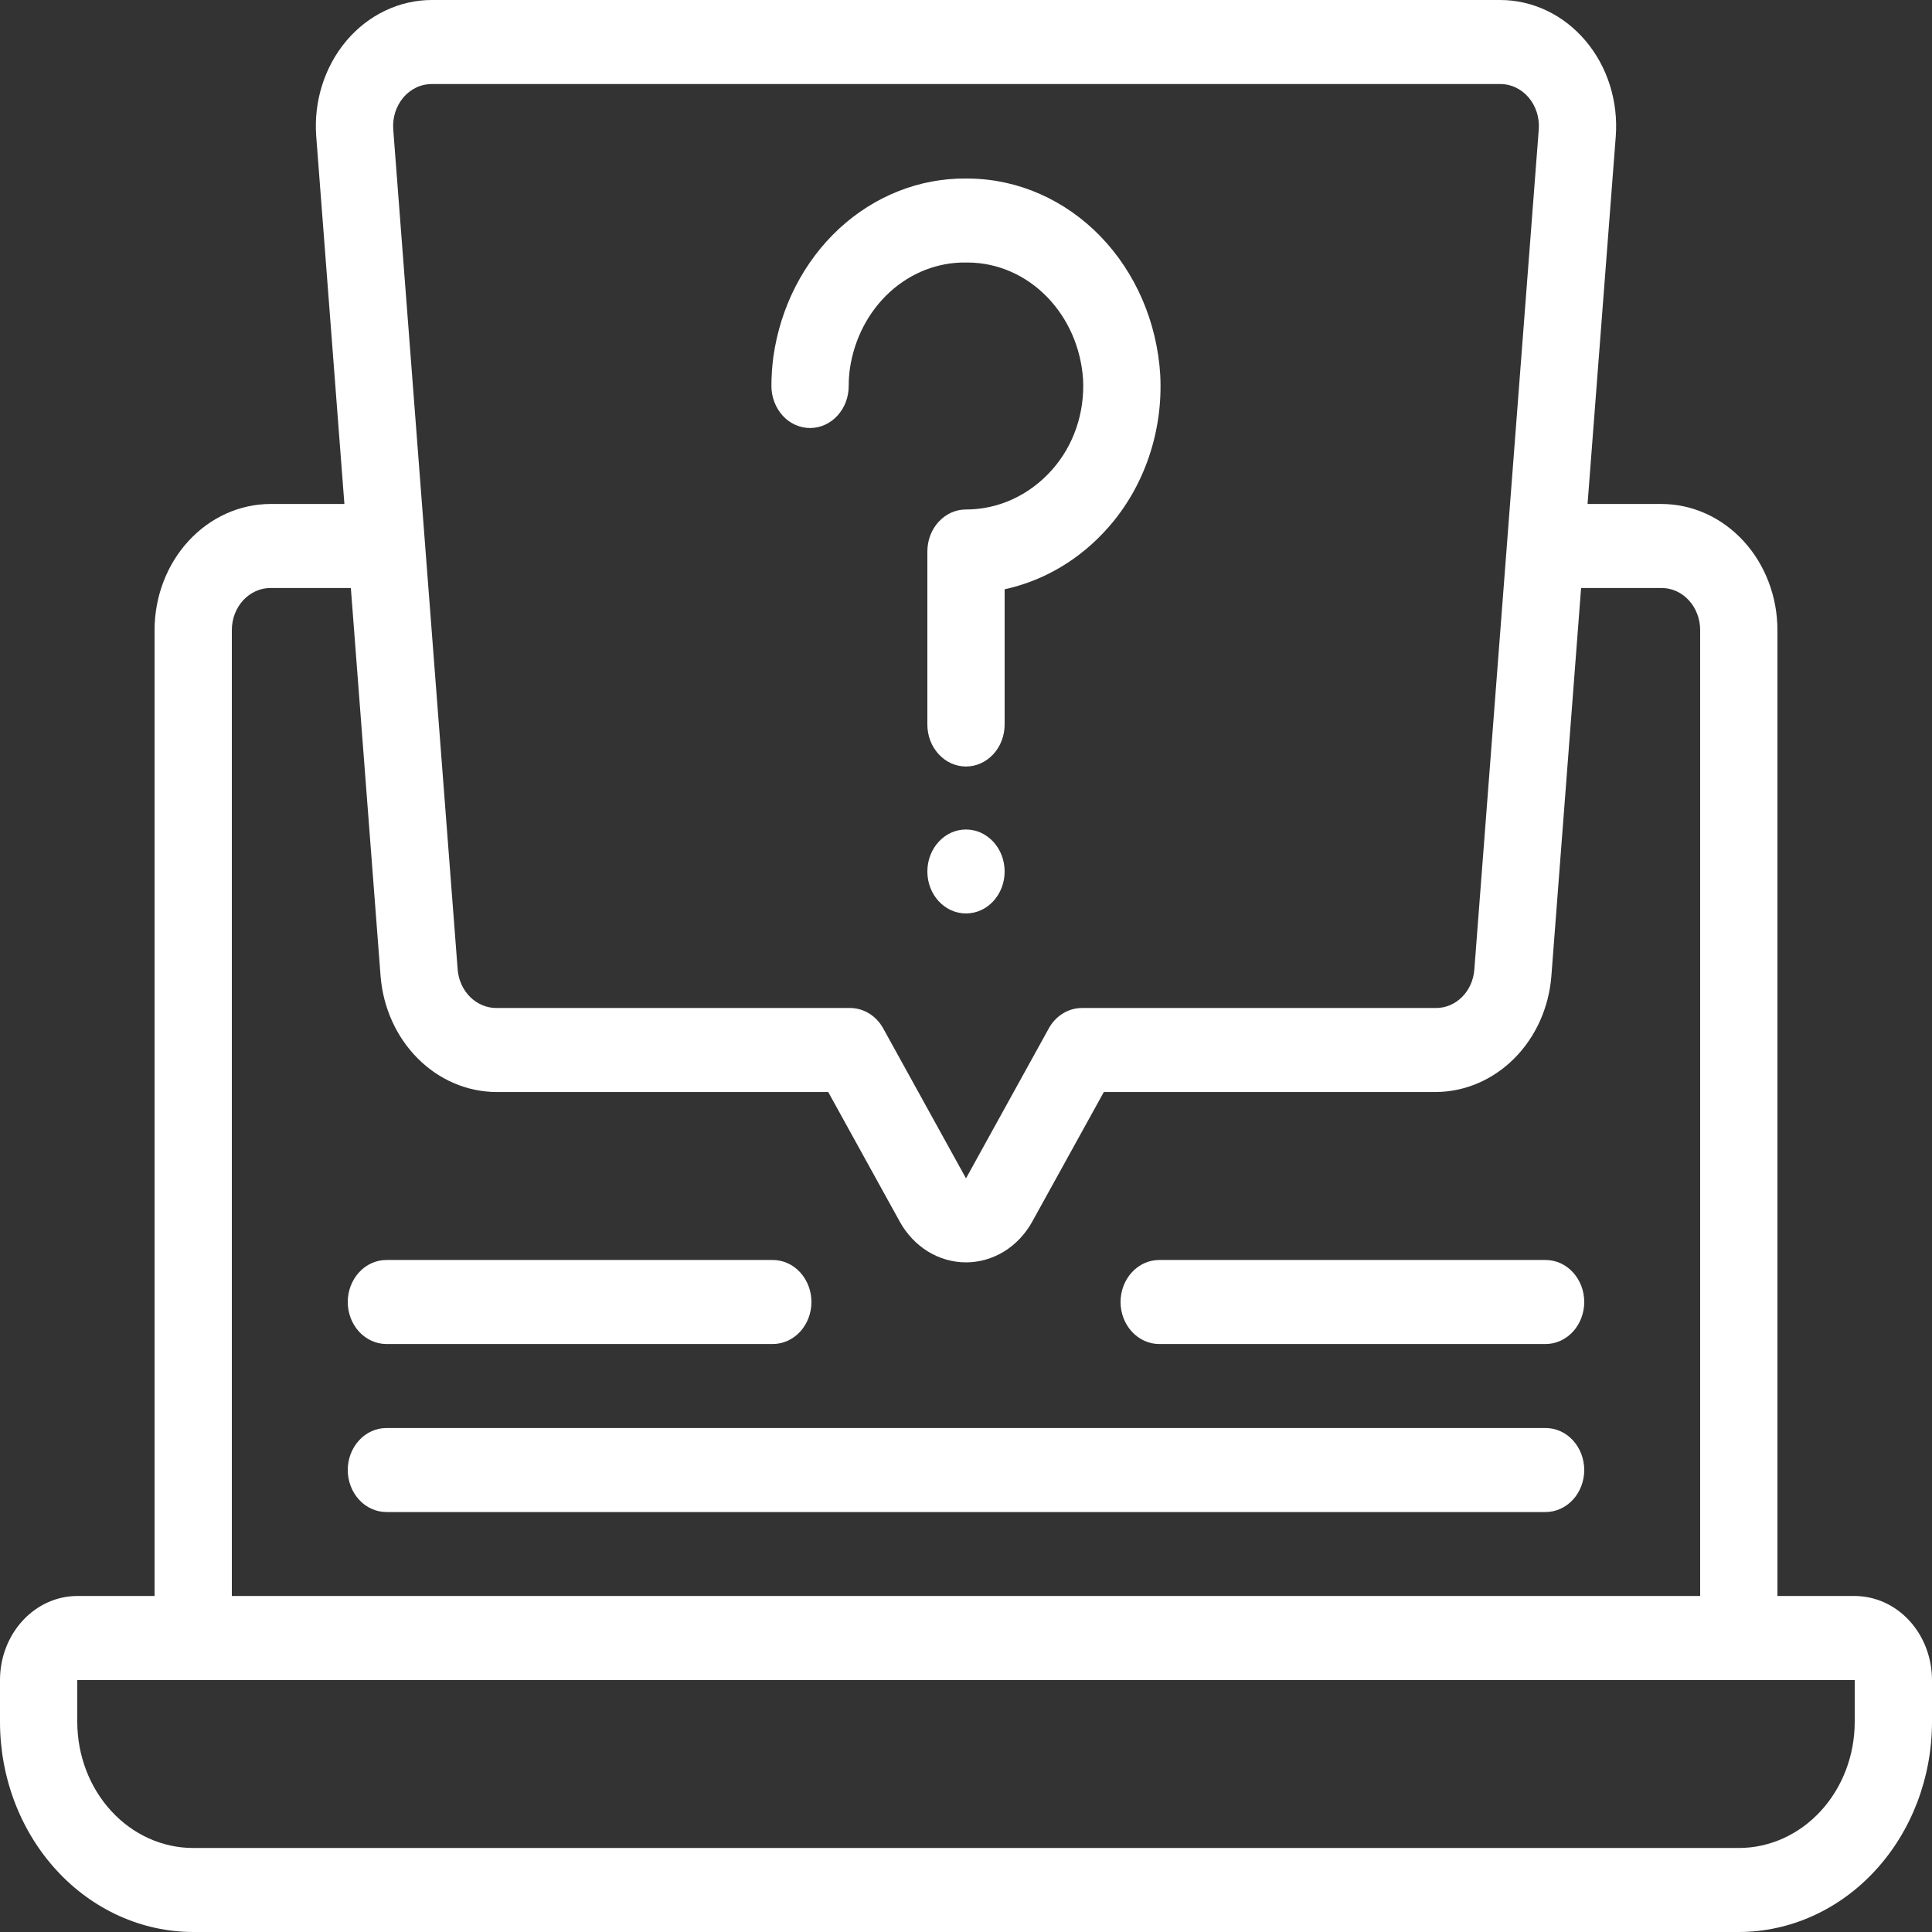
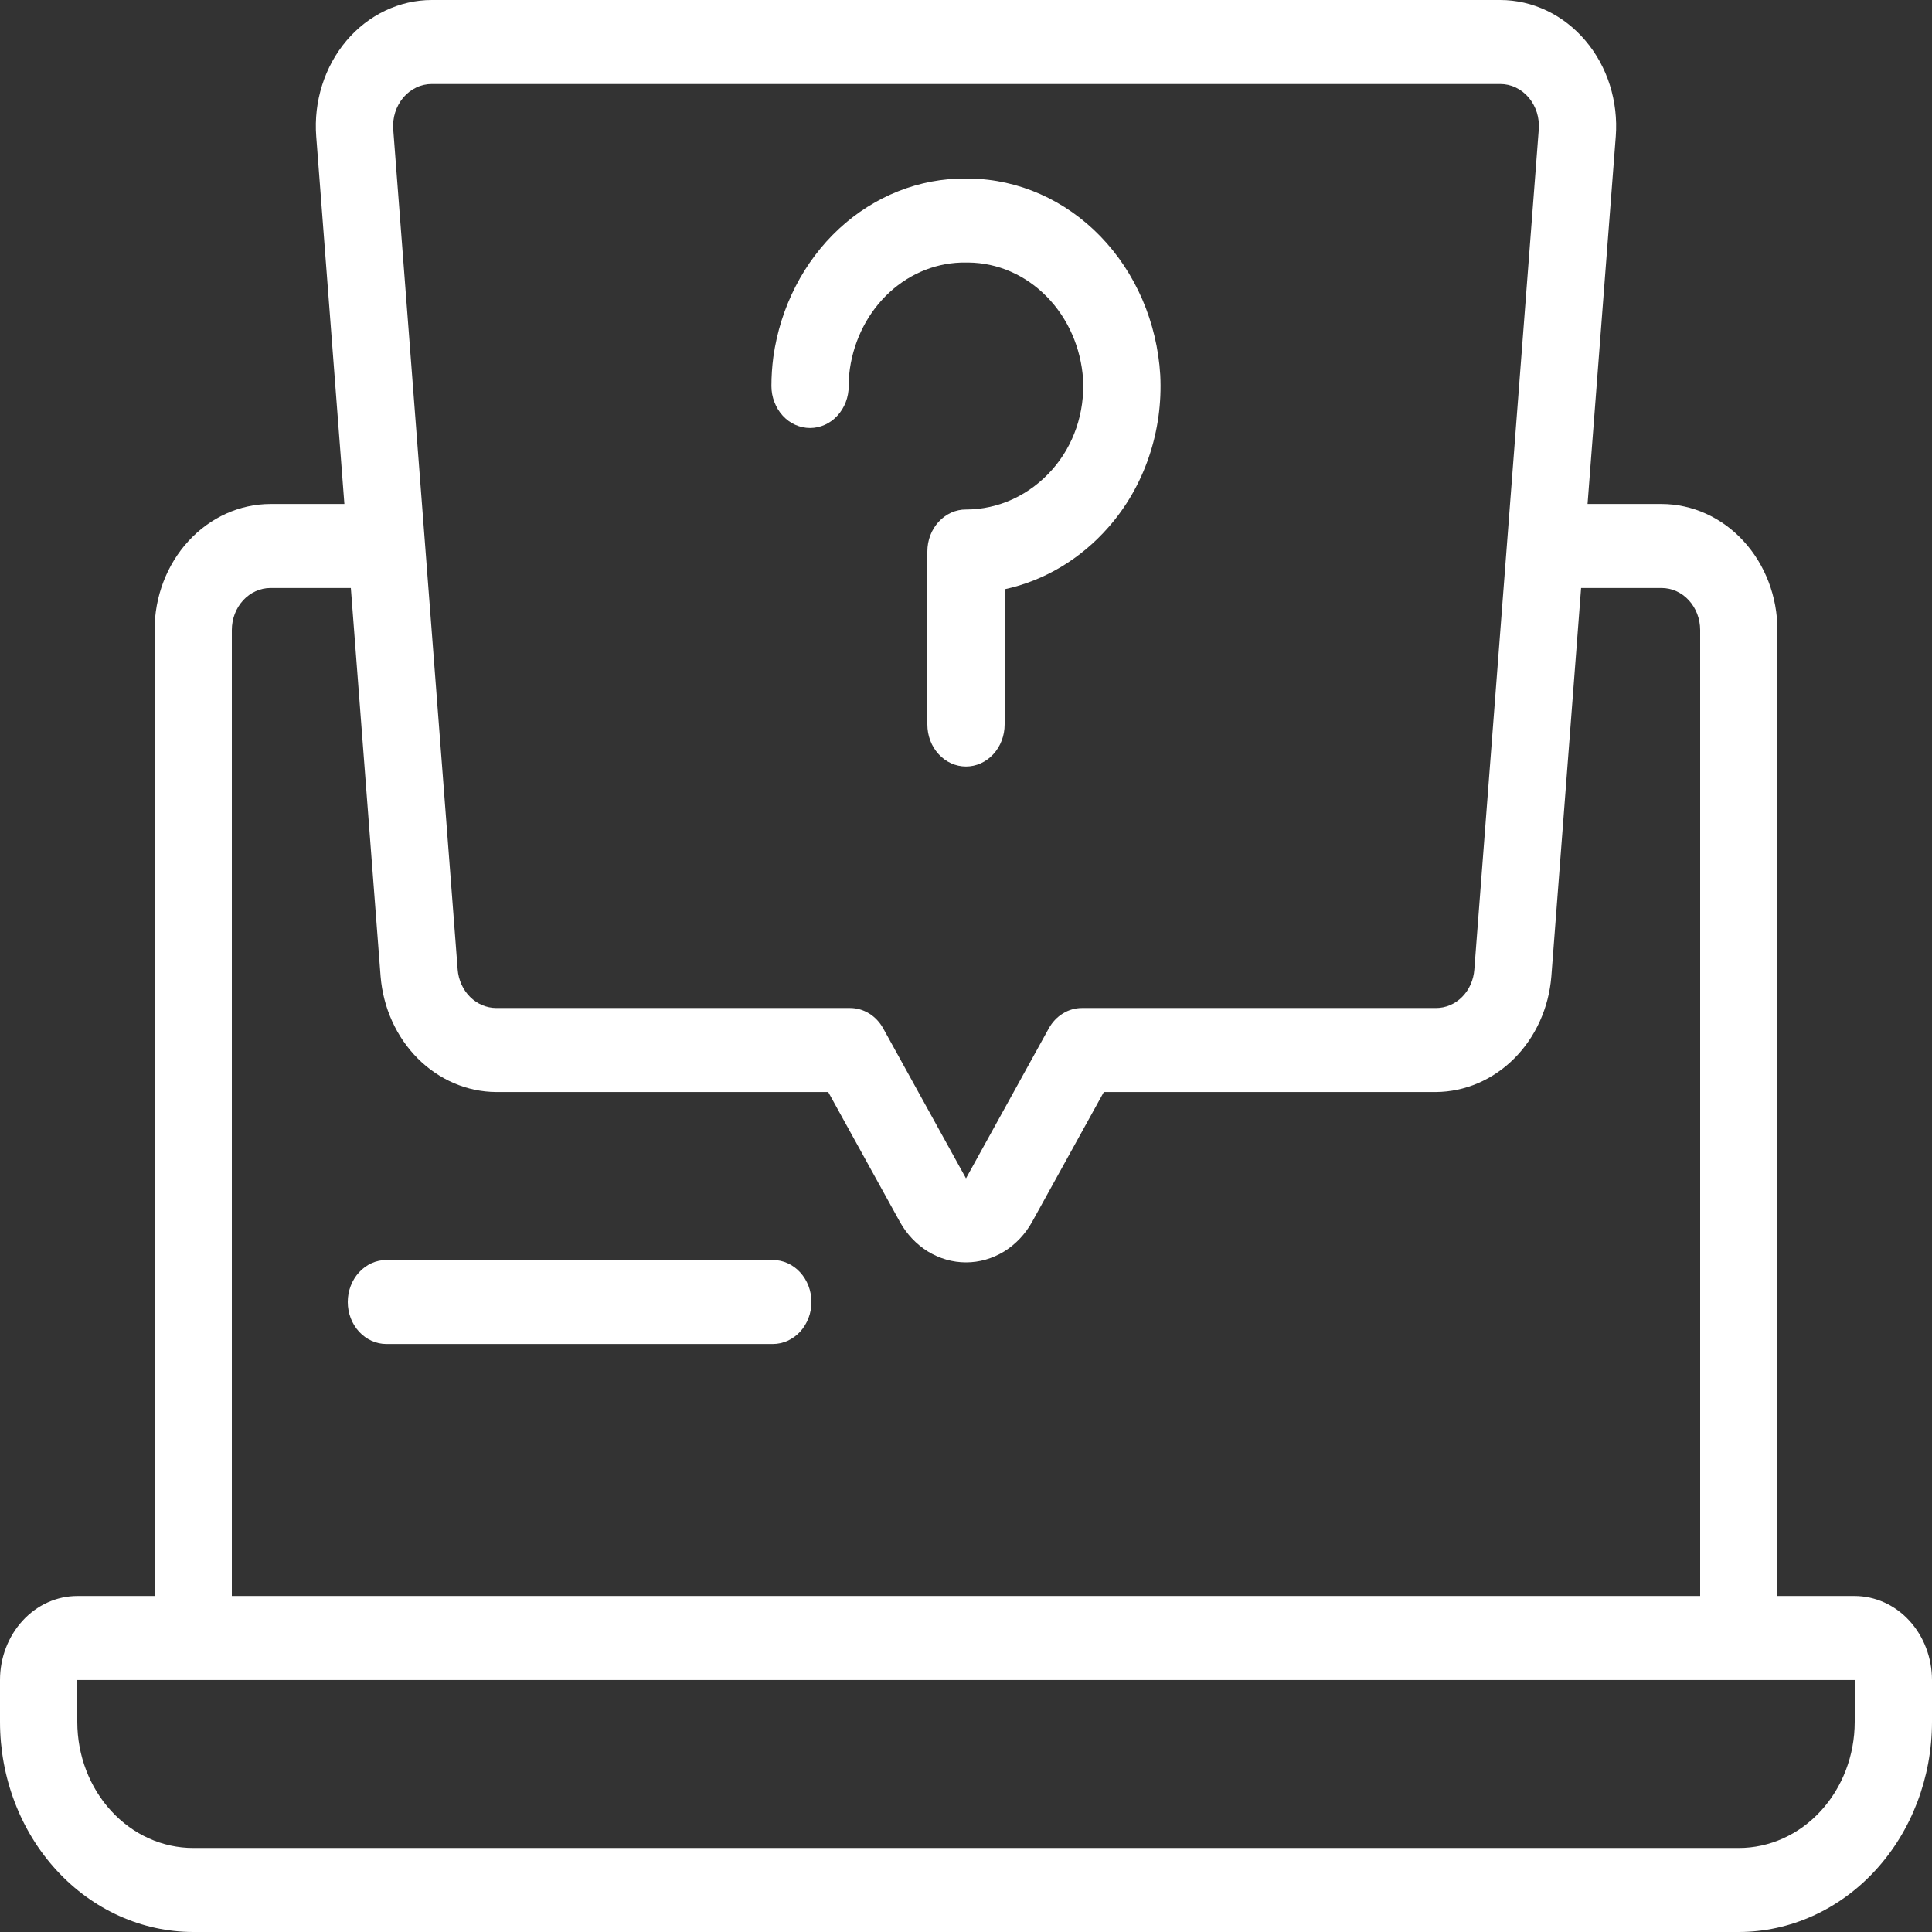
<svg xmlns="http://www.w3.org/2000/svg" width="35" height="35" viewBox="0 0 35 35" fill="none">
  <rect x="0" y="0" width="35" height="35" fill="#333333" stroke="none" />
  <path d="M33.6 28.913H32.2V11.413C32.199 10.808 31.978 10.228 31.584 9.8C31.191 9.372 30.657 9.131 30.1 9.13H28.76L29.271 2.472C29.295 2.158 29.258 1.841 29.164 1.542C29.07 1.244 28.92 0.97 28.723 0.738C28.526 0.505 28.288 0.32 28.022 0.193C27.756 0.066 27.469 0 27.178 0H7.822C7.531 0 7.244 0.066 6.978 0.193C6.712 0.32 6.473 0.505 6.277 0.737C6.08 0.97 5.93 1.244 5.836 1.542C5.741 1.841 5.705 2.157 5.729 2.472L6.239 9.13H4.9C4.343 9.131 3.809 9.372 3.416 9.8C3.022 10.228 2.801 10.808 2.8 11.413V28.913H1.4C1.029 28.913 0.673 29.074 0.411 29.359C0.148 29.645 0 30.031 0 30.435V31.196C0.001 32.204 0.37 33.171 1.026 33.884C1.682 34.598 2.572 34.999 3.5 35H31.5C32.428 34.999 33.318 34.598 33.974 33.884C34.63 33.171 34.999 32.204 35 31.196V30.435C34.999 30.031 34.852 29.645 34.589 29.359C34.327 29.074 33.971 28.914 33.6 28.913ZM7.822 1.522H27.178C27.275 1.522 27.371 1.543 27.46 1.586C27.548 1.628 27.628 1.69 27.694 1.767C27.759 1.845 27.809 1.936 27.841 2.036C27.872 2.135 27.884 2.241 27.876 2.346L26.709 17.563C26.695 17.754 26.616 17.932 26.487 18.061C26.358 18.191 26.188 18.262 26.012 18.261H19.6C19.479 18.261 19.36 18.295 19.255 18.36C19.15 18.424 19.062 18.518 19 18.63L17.5 21.347L16 18.63C15.938 18.518 15.85 18.424 15.745 18.36C15.64 18.295 15.521 18.261 15.4 18.261H8.988C8.813 18.26 8.644 18.188 8.515 18.059C8.386 17.93 8.306 17.753 8.291 17.563L7.124 2.346C7.116 2.241 7.128 2.135 7.159 2.036C7.191 1.936 7.241 1.845 7.306 1.767C7.372 1.69 7.452 1.628 7.54 1.586C7.629 1.543 7.725 1.522 7.822 1.522ZM4.2 11.413C4.2 11.211 4.274 11.018 4.405 10.875C4.536 10.733 4.714 10.652 4.9 10.652H6.356L6.895 17.689C6.942 18.259 7.182 18.789 7.569 19.176C7.956 19.563 8.462 19.78 8.988 19.783H15.004L16.3 22.131C16.424 22.356 16.6 22.542 16.81 22.672C17.021 22.801 17.258 22.869 17.5 22.869C17.742 22.869 17.979 22.801 18.19 22.672C18.4 22.542 18.576 22.356 18.7 22.131L19.997 19.783H26.012C26.538 19.78 27.044 19.563 27.431 19.176C27.818 18.789 28.058 18.259 28.104 17.689L28.643 10.652H30.1C30.286 10.652 30.464 10.732 30.595 10.875C30.726 11.018 30.8 11.211 30.8 11.413V28.913H4.2V11.413ZM33.6 31.196C33.599 31.801 33.378 32.381 32.984 32.809C32.591 33.237 32.057 33.478 31.5 33.478H3.5C2.943 33.478 2.409 33.237 2.016 32.809C1.622 32.381 1.401 31.801 1.4 31.196V30.435H33.6V31.196Z" fill="white" />
-   <path d="M17.5 16.548C17.887 16.548 18.2 16.208 18.2 15.788C18.2 15.368 17.887 15.027 17.5 15.027C17.113 15.027 16.8 15.368 16.8 15.788C16.8 16.208 17.113 16.548 17.5 16.548Z" fill="white" />
  <path d="M14.675 7.754C14.767 7.754 14.858 7.734 14.943 7.696C15.028 7.658 15.105 7.602 15.17 7.531C15.235 7.46 15.287 7.377 15.322 7.284C15.357 7.192 15.375 7.093 15.375 6.993C15.375 6.889 15.382 6.785 15.396 6.682C15.475 6.14 15.731 5.647 16.117 5.293C16.504 4.939 16.995 4.748 17.5 4.756C17.515 4.756 17.529 4.756 17.544 4.756C18.072 4.761 18.578 4.981 18.963 5.374C19.348 5.766 19.583 6.301 19.621 6.873C19.636 7.172 19.595 7.471 19.499 7.752C19.403 8.033 19.255 8.289 19.064 8.505C18.862 8.735 18.619 8.917 18.35 9.042C18.081 9.166 17.792 9.23 17.5 9.23C17.408 9.229 17.317 9.249 17.232 9.287C17.147 9.326 17.07 9.382 17.005 9.452C16.94 9.523 16.888 9.607 16.853 9.699C16.818 9.792 16.8 9.89 16.8 9.99V13.125C16.8 13.327 16.873 13.521 17.005 13.663C17.136 13.806 17.314 13.886 17.5 13.886C17.685 13.886 17.863 13.806 17.995 13.663C18.126 13.521 18.2 13.327 18.2 13.125V10.675C18.918 10.52 19.575 10.128 20.08 9.552C20.402 9.187 20.652 8.753 20.813 8.279C20.975 7.804 21.045 7.298 21.019 6.793C20.961 5.838 20.574 4.941 19.935 4.281C19.296 3.622 18.452 3.248 17.571 3.235C17.547 3.235 17.523 3.234 17.5 3.234C16.658 3.227 15.842 3.55 15.201 4.143C14.56 4.737 14.137 5.562 14.01 6.466C13.987 6.641 13.975 6.817 13.975 6.993C13.975 7.093 13.993 7.192 14.029 7.284C14.064 7.376 14.115 7.46 14.18 7.531C14.245 7.602 14.322 7.658 14.407 7.696C14.492 7.734 14.583 7.754 14.675 7.754Z" fill="white" />
  <path d="M7 24.348H14C14.186 24.348 14.364 24.267 14.495 24.125C14.626 23.982 14.7 23.789 14.7 23.587C14.7 23.385 14.626 23.192 14.495 23.049C14.364 22.906 14.186 22.826 14 22.826H7C6.814 22.826 6.636 22.906 6.505 23.049C6.374 23.192 6.3 23.385 6.3 23.587C6.3 23.789 6.374 23.982 6.505 24.125C6.636 24.267 6.814 24.348 7 24.348Z" fill="white" />
-   <path d="M28 25.87H7C6.814 25.87 6.636 25.95 6.505 26.093C6.374 26.235 6.3 26.429 6.3 26.631C6.3 26.832 6.374 27.026 6.505 27.169C6.636 27.311 6.814 27.392 7 27.392H28C28.186 27.392 28.364 27.311 28.495 27.169C28.626 27.026 28.7 26.832 28.7 26.631C28.7 26.429 28.626 26.235 28.495 26.093C28.364 25.95 28.186 25.87 28 25.87Z" fill="white" />
-   <path d="M28 22.826H21C20.814 22.826 20.636 22.906 20.505 23.049C20.374 23.192 20.3 23.385 20.3 23.587C20.3 23.789 20.374 23.982 20.505 24.125C20.636 24.267 20.814 24.348 21 24.348H28C28.186 24.348 28.364 24.267 28.495 24.125C28.626 23.982 28.7 23.789 28.7 23.587C28.7 23.385 28.626 23.192 28.495 23.049C28.364 22.906 28.186 22.826 28 22.826Z" fill="white" />
</svg>